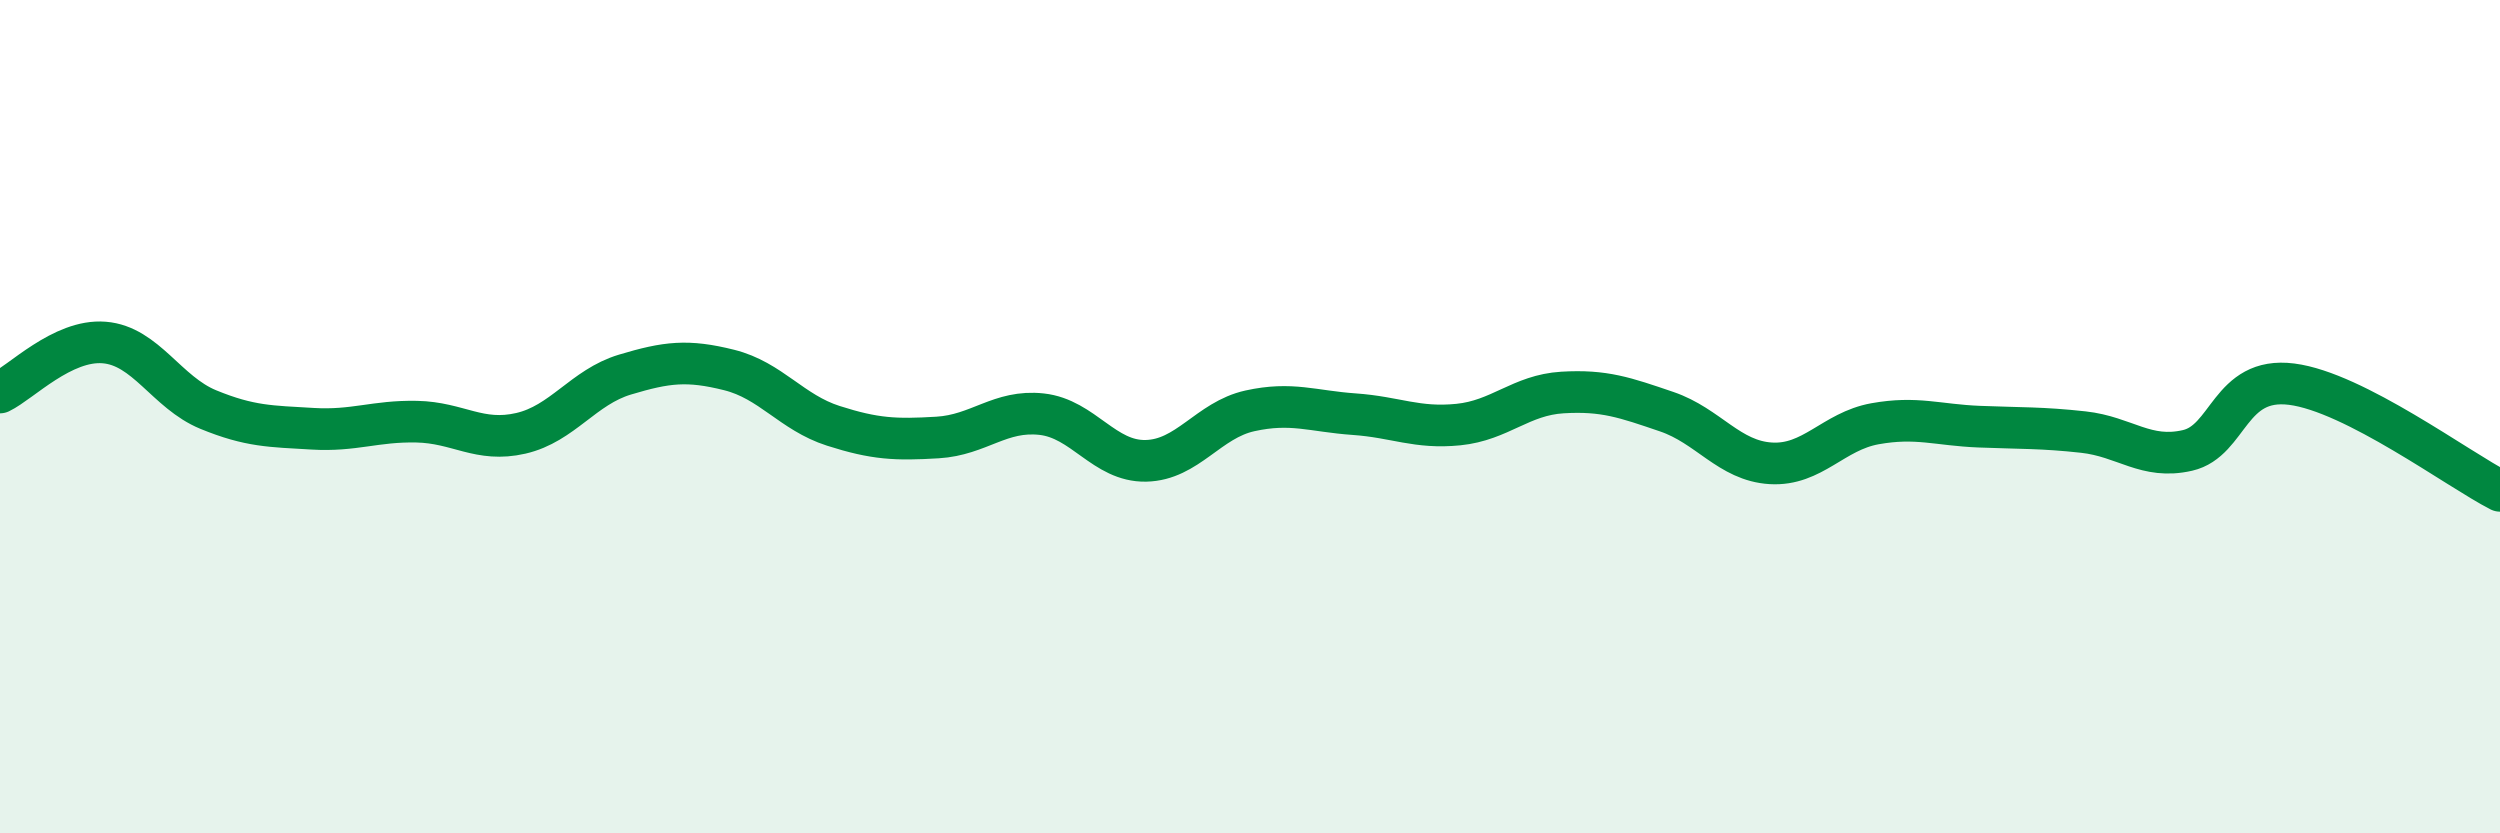
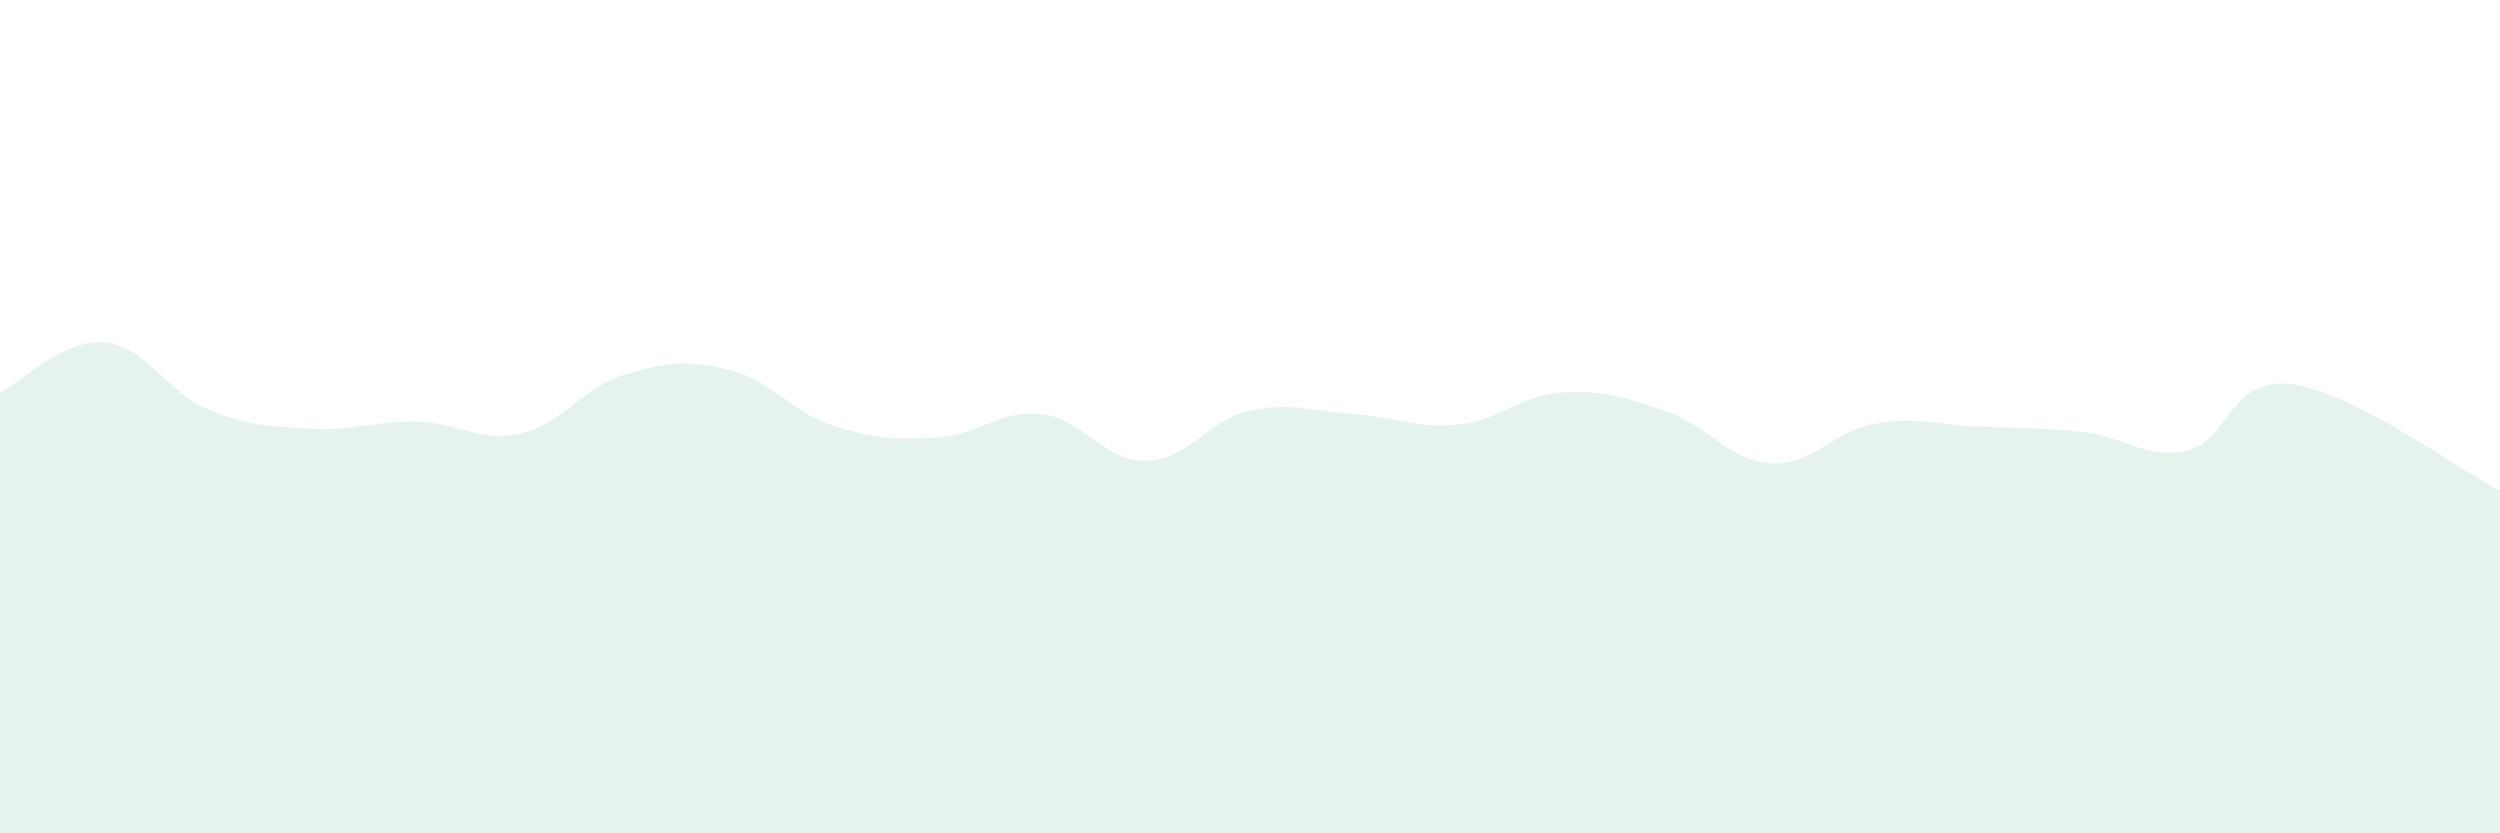
<svg xmlns="http://www.w3.org/2000/svg" width="60" height="20" viewBox="0 0 60 20">
  <path d="M 0,9.42 C 0.5,9.18 1.5,8.14 2.5,8.22 C 3.5,8.3 4,9.42 5,9.83 C 6,10.24 6.5,10.23 7.5,10.29 C 8.5,10.35 9,10.1 10,10.12 C 11,10.14 11.5,10.63 12.5,10.4 C 13.5,10.17 14,9.29 15,8.99 C 16,8.69 16.5,8.63 17.5,8.88 C 18.5,9.13 19,9.9 20,10.22 C 21,10.54 21.5,10.56 22.5,10.5 C 23.5,10.44 24,9.83 25,9.94 C 26,10.05 26.5,11.08 27.5,11.06 C 28.5,11.04 29,10.08 30,9.86 C 31,9.64 31.5,9.87 32.5,9.94 C 33.5,10.01 34,10.29 35,10.19 C 36,10.09 36.5,9.48 37.5,9.42 C 38.5,9.36 39,9.54 40,9.88 C 41,10.22 41.5,11.06 42.5,11.12 C 43.5,11.18 44,10.35 45,10.17 C 46,9.99 46.5,10.2 47.5,10.24 C 48.5,10.28 49,10.26 50,10.37 C 51,10.48 51.5,11.04 52.5,10.81 C 53.5,10.58 53.5,9.03 55,9.22 C 56.5,9.41 59,11.27 60,11.78L60 20L0 20Z" fill="#008740" opacity="0.1" stroke-linecap="round" stroke-linejoin="round" />
-   <path d="M 0,9.42 C 0.5,9.18 1.5,8.14 2.5,8.22 C 3.5,8.3 4,9.42 5,9.83 C 6,10.24 6.5,10.23 7.5,10.29 C 8.5,10.35 9,10.1 10,10.12 C 11,10.14 11.5,10.63 12.5,10.4 C 13.5,10.17 14,9.29 15,8.99 C 16,8.69 16.5,8.63 17.5,8.88 C 18.5,9.13 19,9.9 20,10.22 C 21,10.54 21.5,10.56 22.5,10.5 C 23.5,10.44 24,9.83 25,9.94 C 26,10.05 26.5,11.08 27.5,11.06 C 28.5,11.04 29,10.08 30,9.86 C 31,9.64 31.5,9.87 32.5,9.94 C 33.5,10.01 34,10.29 35,10.19 C 36,10.09 36.5,9.48 37.5,9.42 C 38.5,9.36 39,9.54 40,9.88 C 41,10.22 41.5,11.06 42.5,11.12 C 43.5,11.18 44,10.35 45,10.17 C 46,9.99 46.5,10.2 47.5,10.24 C 48.5,10.28 49,10.26 50,10.37 C 51,10.48 51.5,11.04 52.5,10.81 C 53.5,10.58 53.5,9.03 55,9.22 C 56.5,9.41 59,11.27 60,11.78" stroke="#008740" stroke-width="1" fill="none" stroke-linecap="round" stroke-linejoin="round" />
</svg>